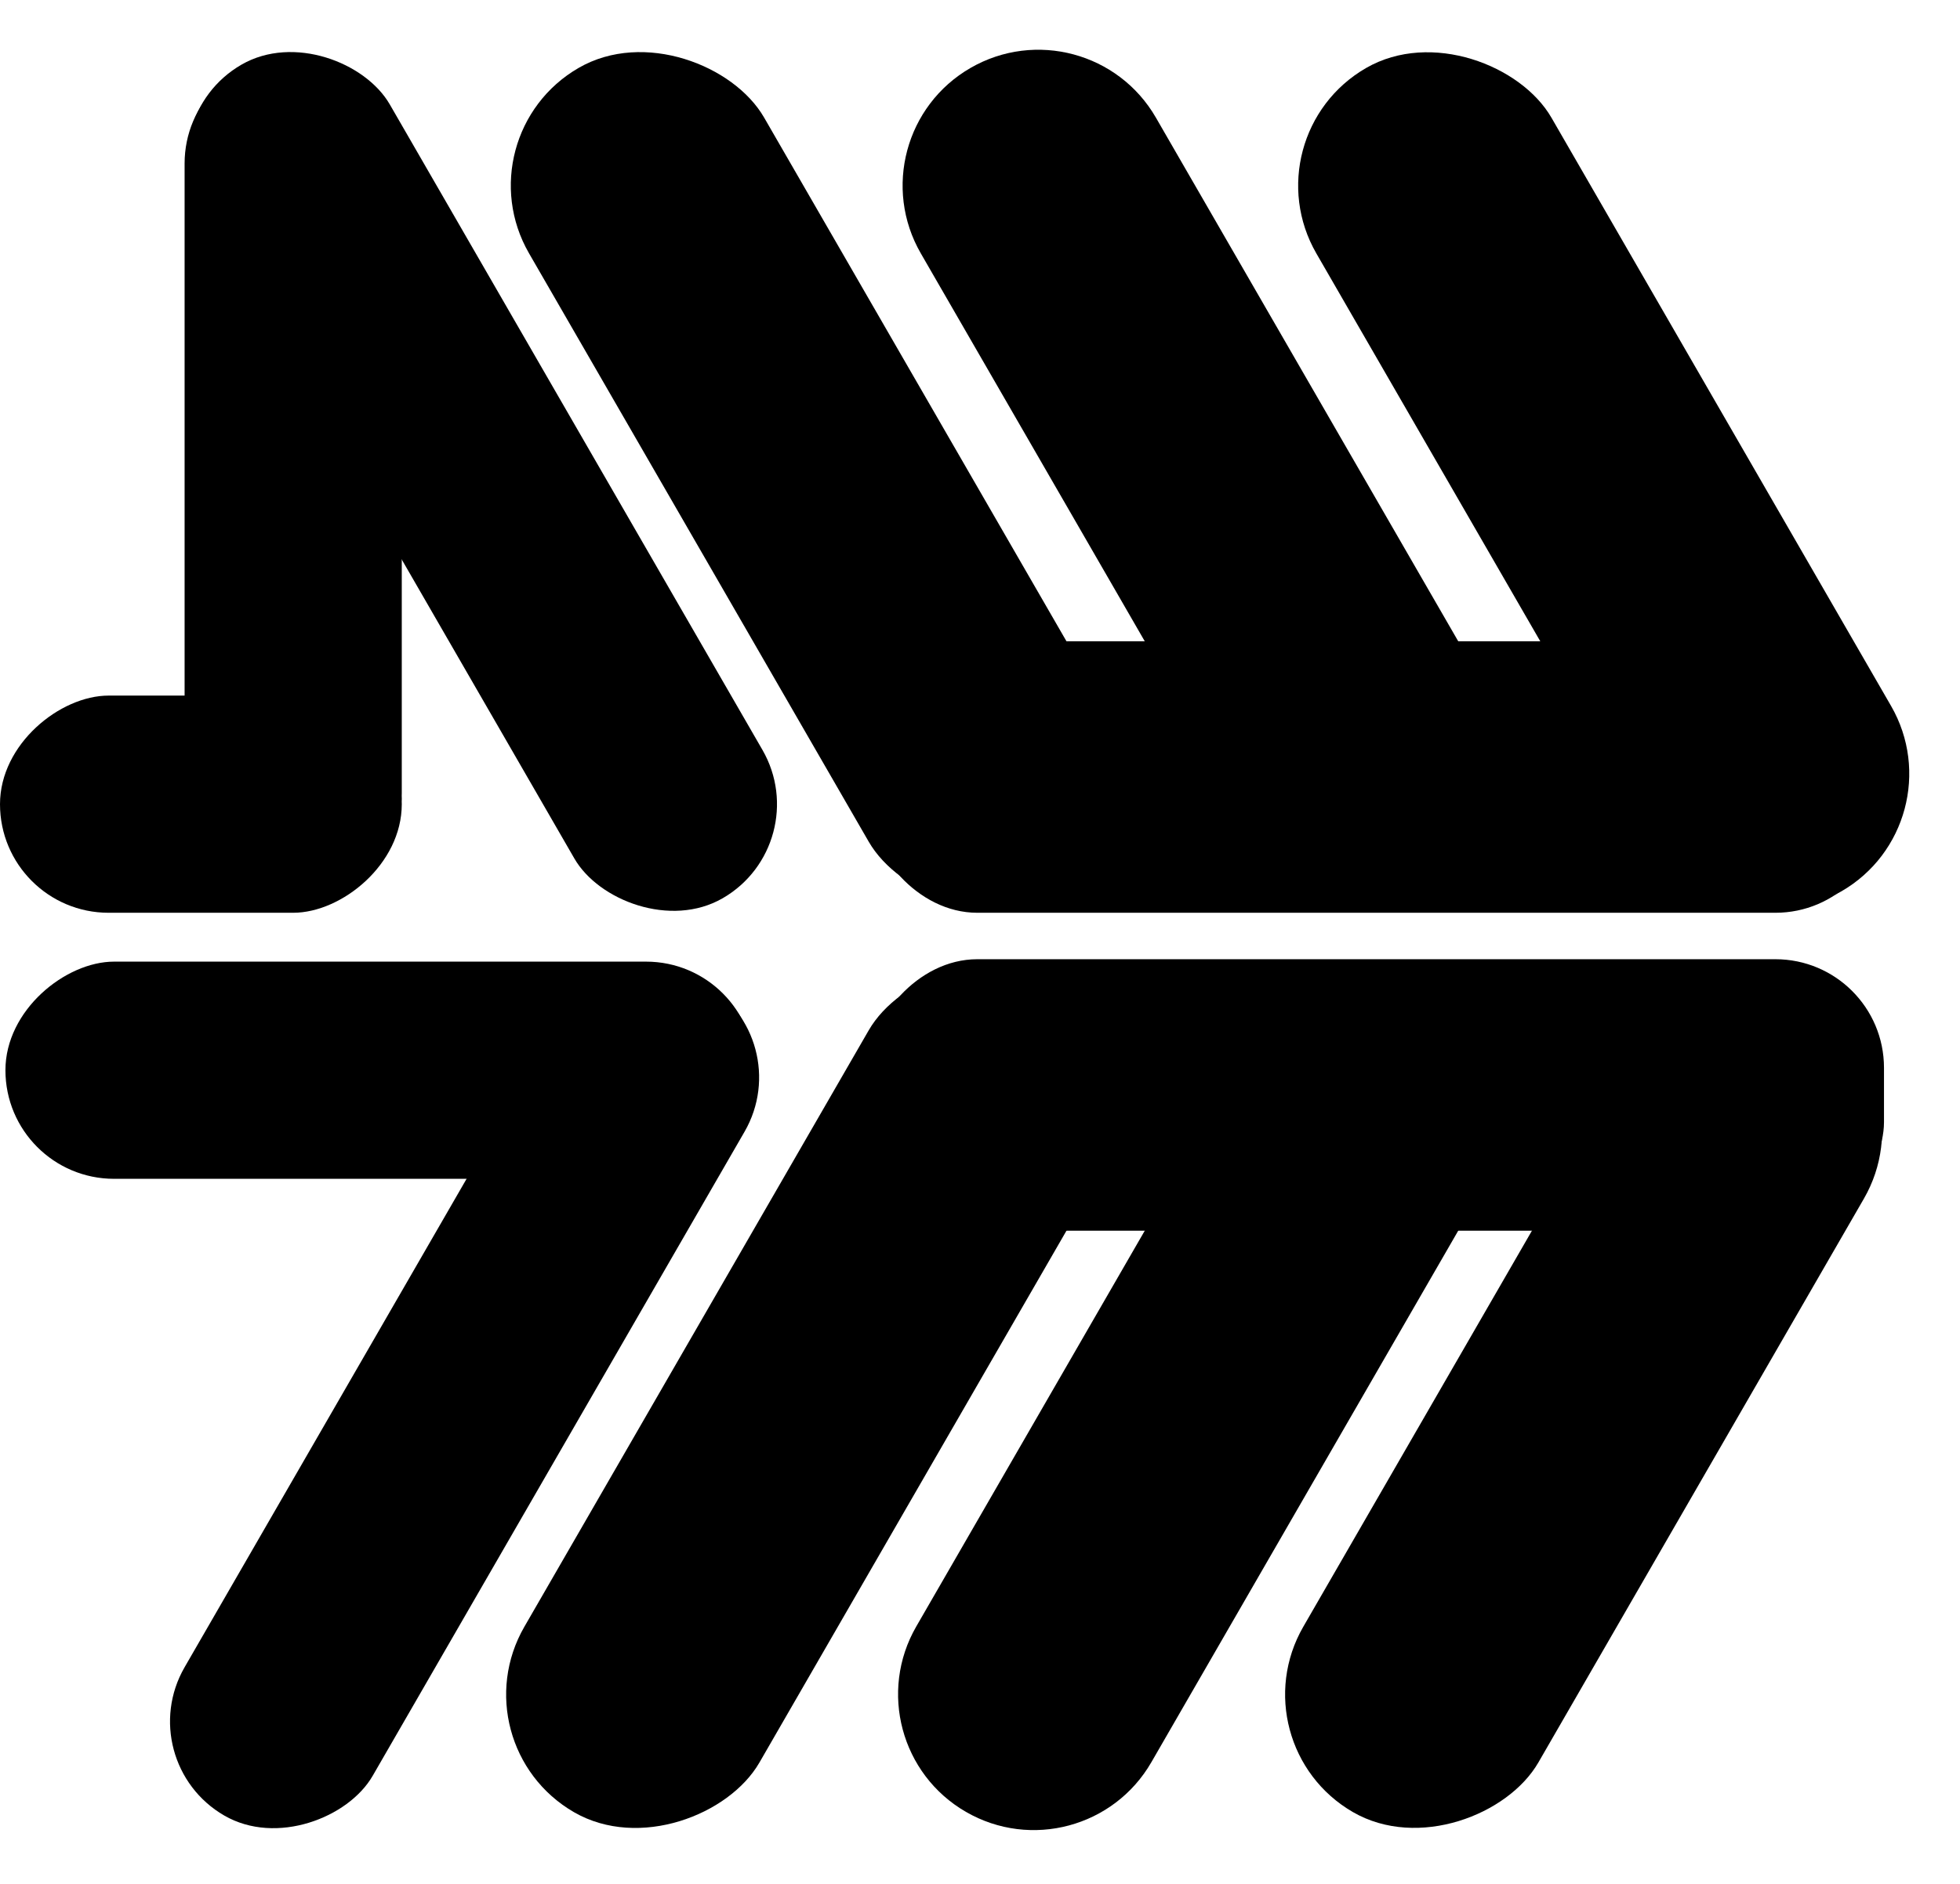
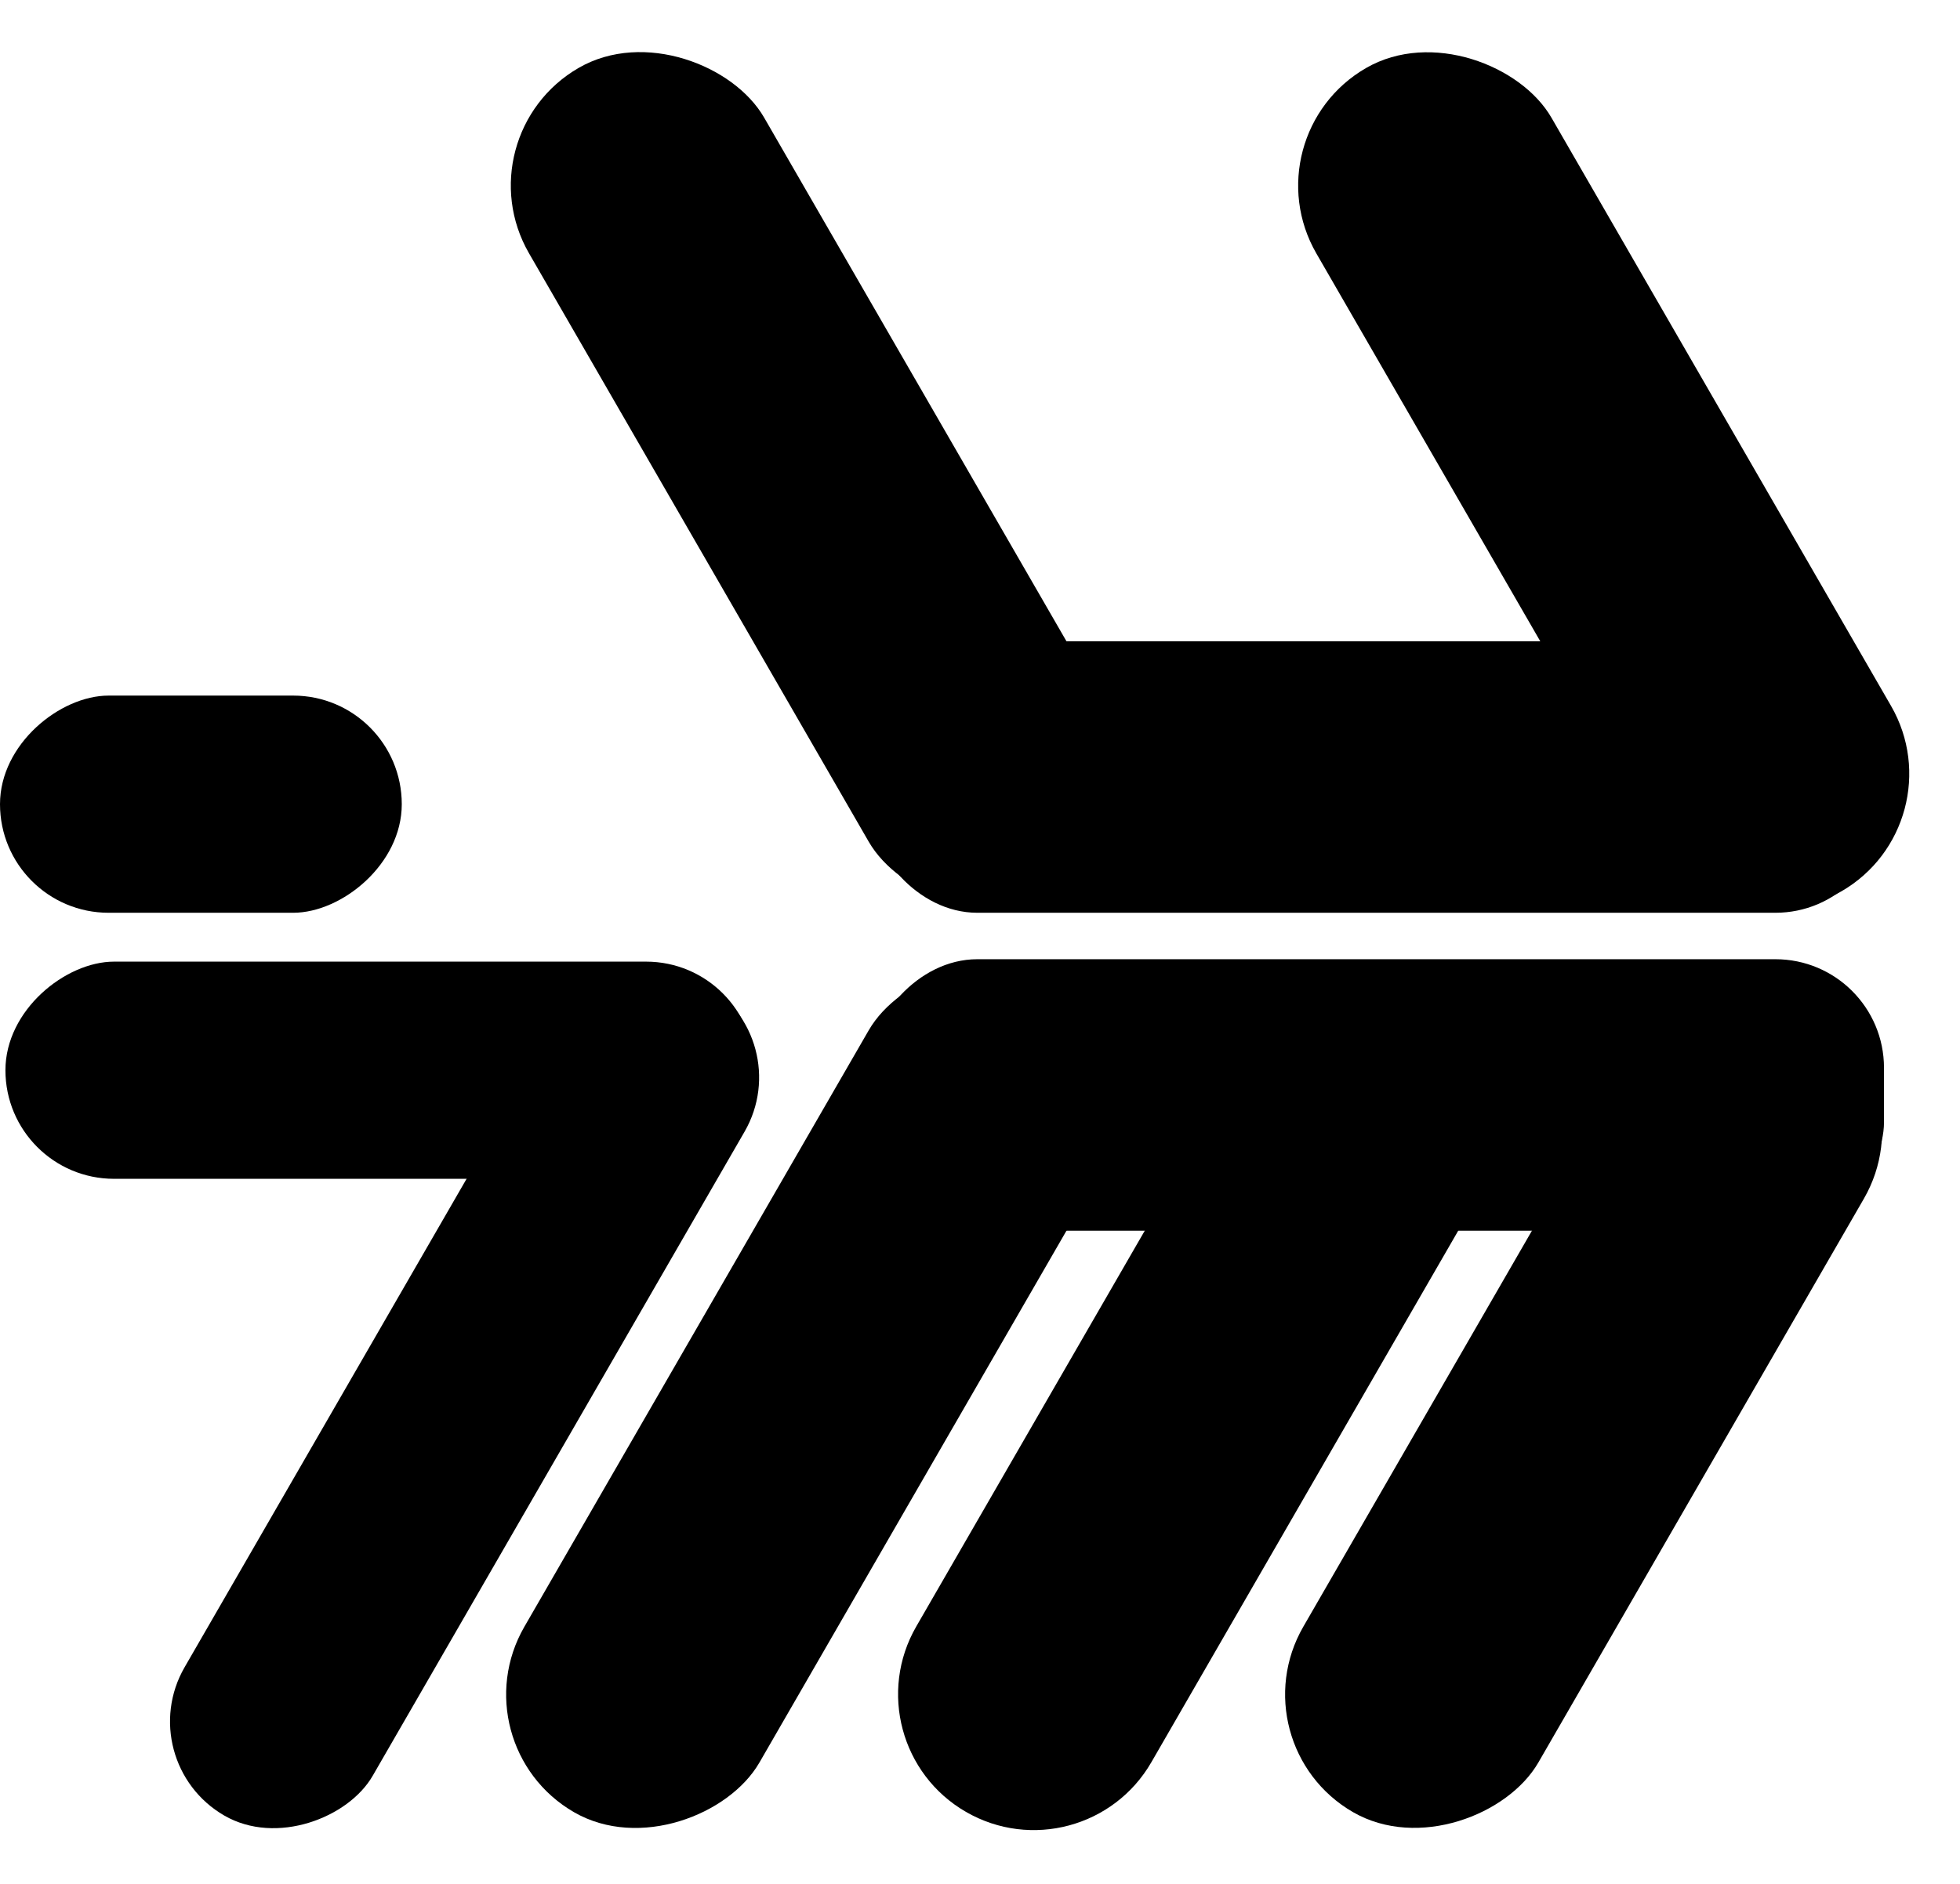
<svg xmlns="http://www.w3.org/2000/svg" width="361" height="347" viewBox="0 0 361 347" fill="none">
  <rect x="160" y="118.113" width="187" height="50" rx="20" fill="black" />
  <rect width="187" height="50" rx="20" transform="matrix(1 0 0 -1 160 226.668)" fill="black" />
  <rect x="84.935" y="25" width="50" height="175.131" rx="25" transform="rotate(-30 84.935 25)" fill="black" />
  <rect width="50" height="176.85" rx="25" transform="matrix(0.866 0.5 0.5 -0.866 84.075 321.27)" fill="black" />
-   <rect x="27.15" y="21.91" width="40" height="177.276" rx="20" transform="rotate(-30 27.15 21.91)" fill="black" />
  <rect width="40" height="176.997" rx="20" transform="matrix(-0.866 -0.5 -0.5 0.866 147.136 191.113)" fill="black" />
-   <rect x="34" y="10.113" width="40" height="156" rx="20" fill="black" />
  <rect x="1" y="217.113" width="40" height="138" rx="20" transform="rotate(-90 1 217.113)" fill="black" />
  <rect y="168.113" width="40" height="74" rx="20" transform="rotate(-90 0 168.113)" fill="black" />
-   <path d="M169.598 46.666C162.695 34.708 166.791 19.419 178.749 12.515C190.706 5.611 205.996 9.708 212.899 21.666L274.302 128.017C281.205 139.974 277.108 155.264 265.151 162.168C253.194 169.071 237.904 164.974 231 153.017L169.598 46.666Z" fill="black" />
  <path d="M168.763 299.561C161.86 311.519 165.957 326.808 177.914 333.712C189.871 340.615 205.161 336.519 212.064 324.561L274.301 216.764C281.205 204.807 277.108 189.517 265.151 182.613C253.193 175.71 237.904 179.807 231 191.764L168.763 299.561Z" fill="black" />
  <rect x="229.952" y="25.029" width="50" height="175.097" rx="25" transform="rotate(-30 229.952 25.029)" fill="black" />
  <rect width="50" height="169.904" rx="25" transform="matrix(0.866 0.5 0.5 -0.866 227.548 321.254)" fill="black" />
</svg>